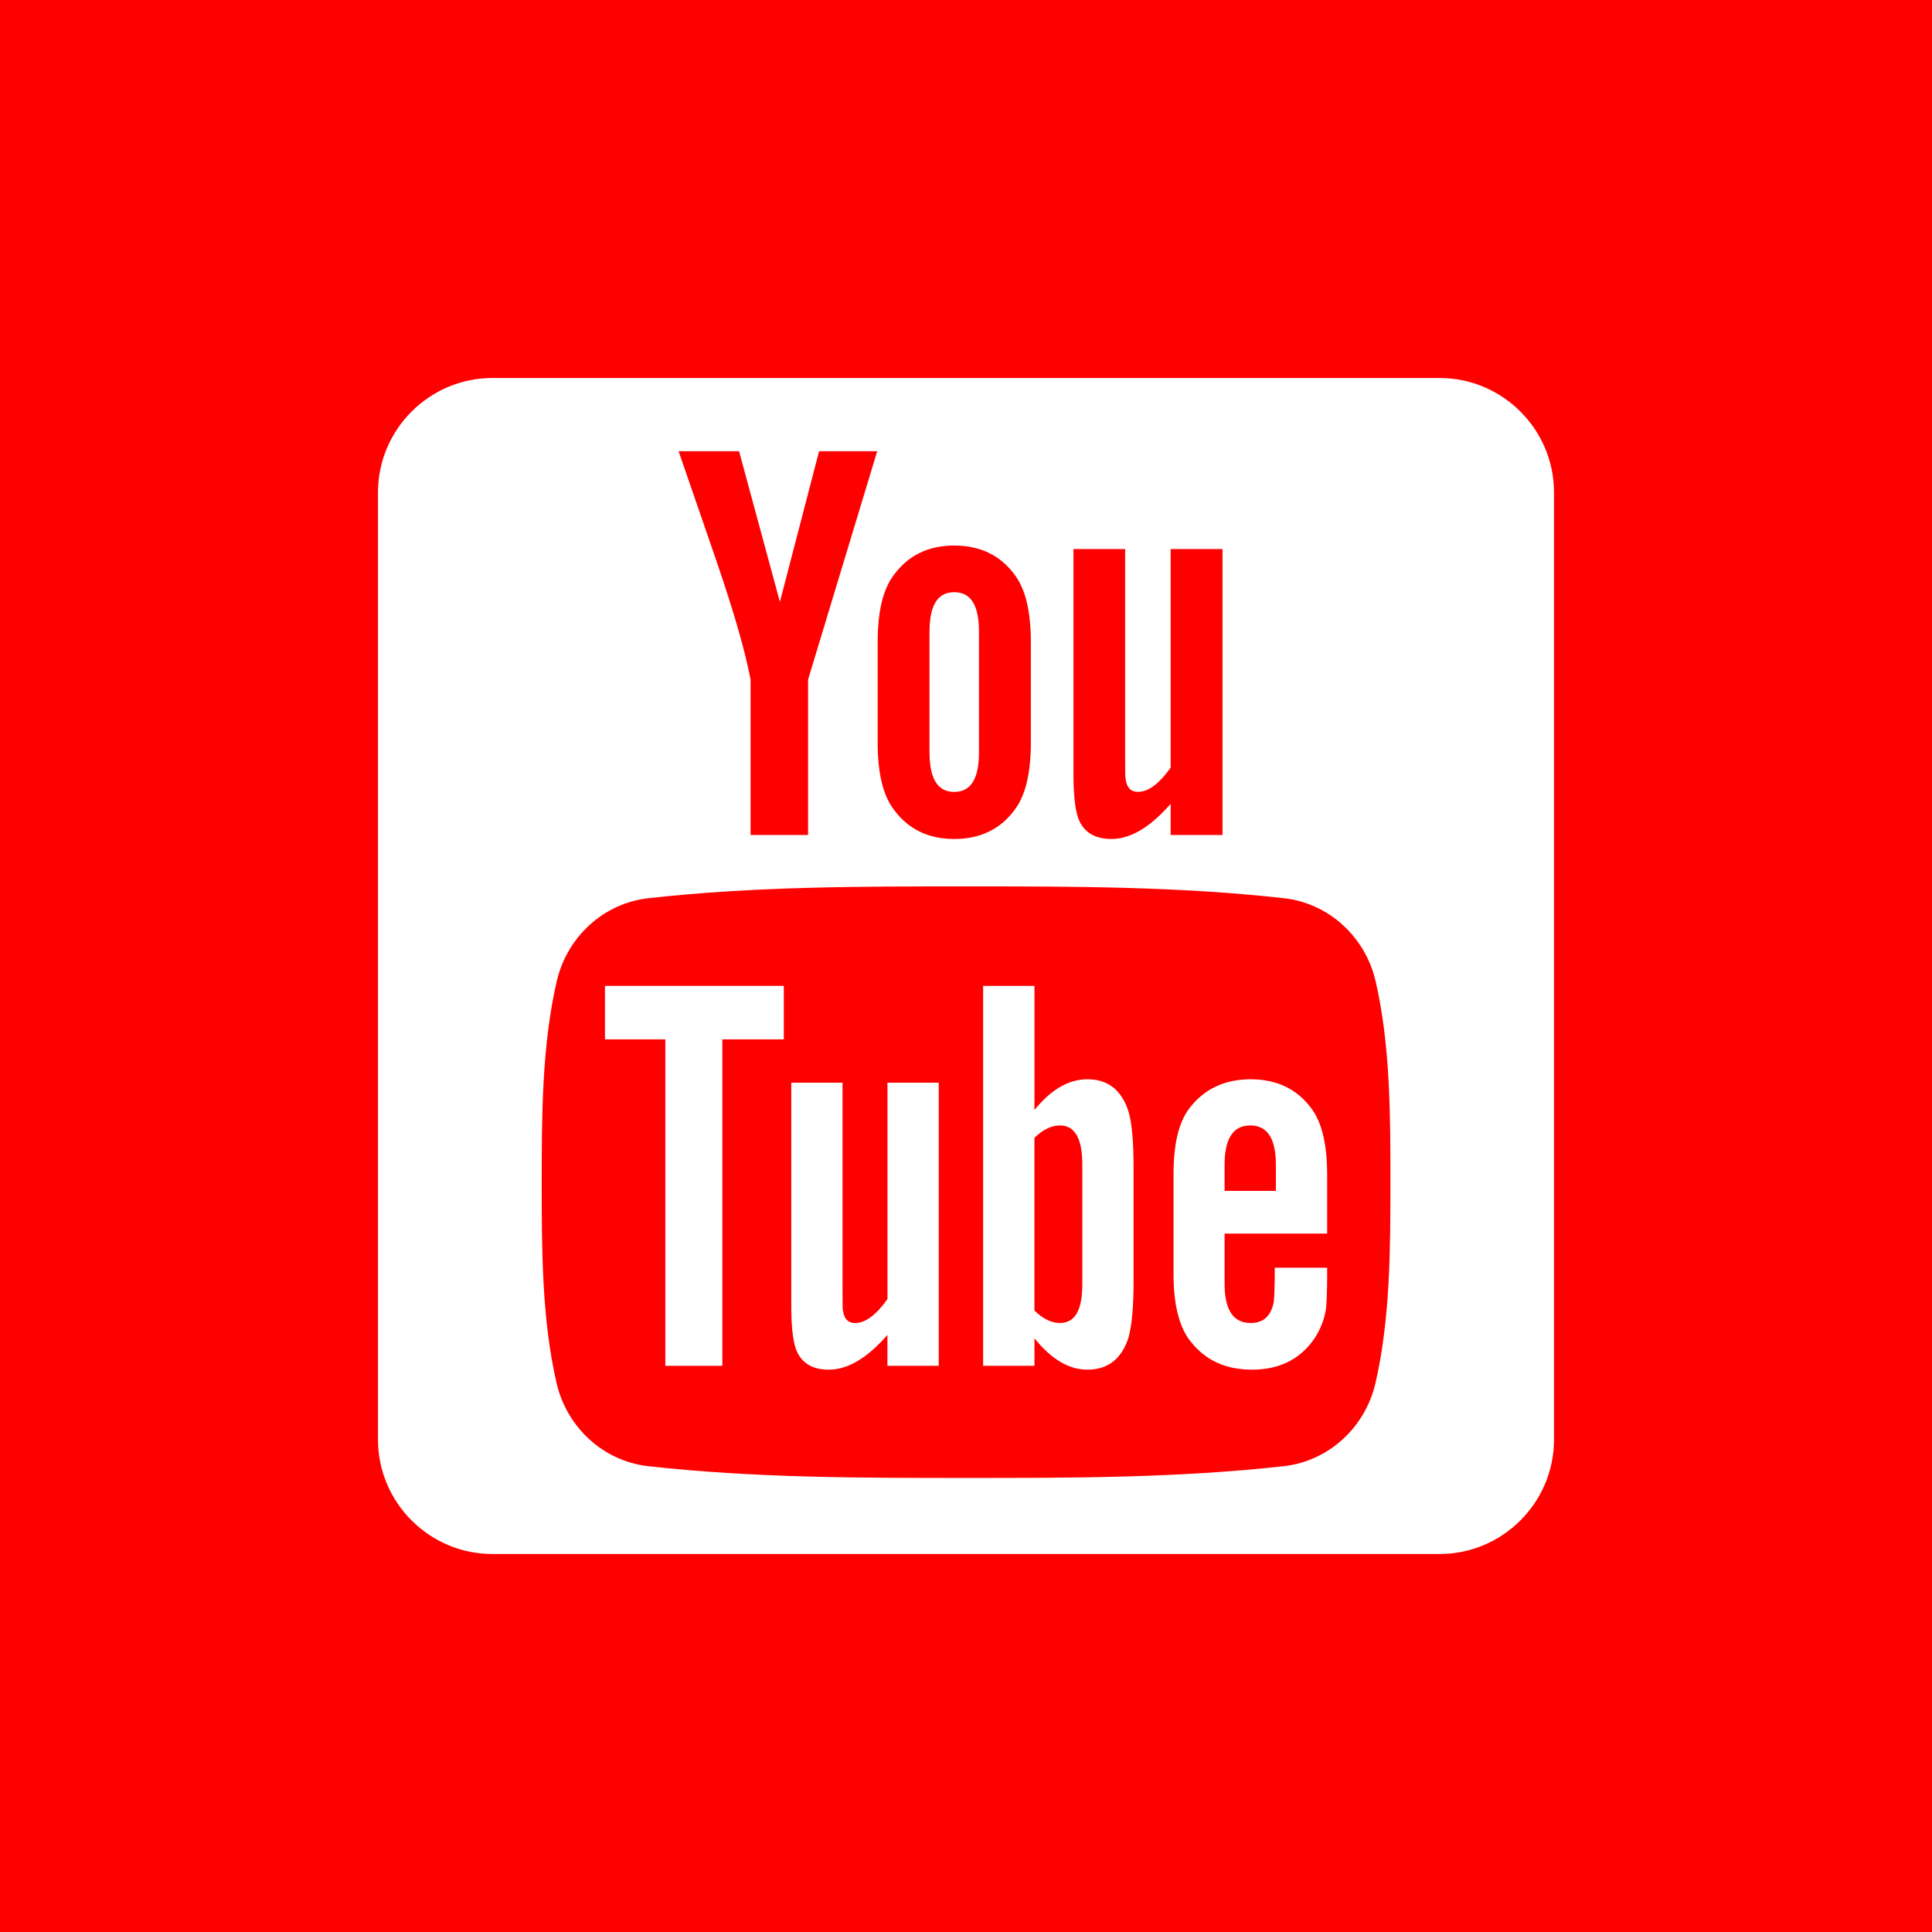
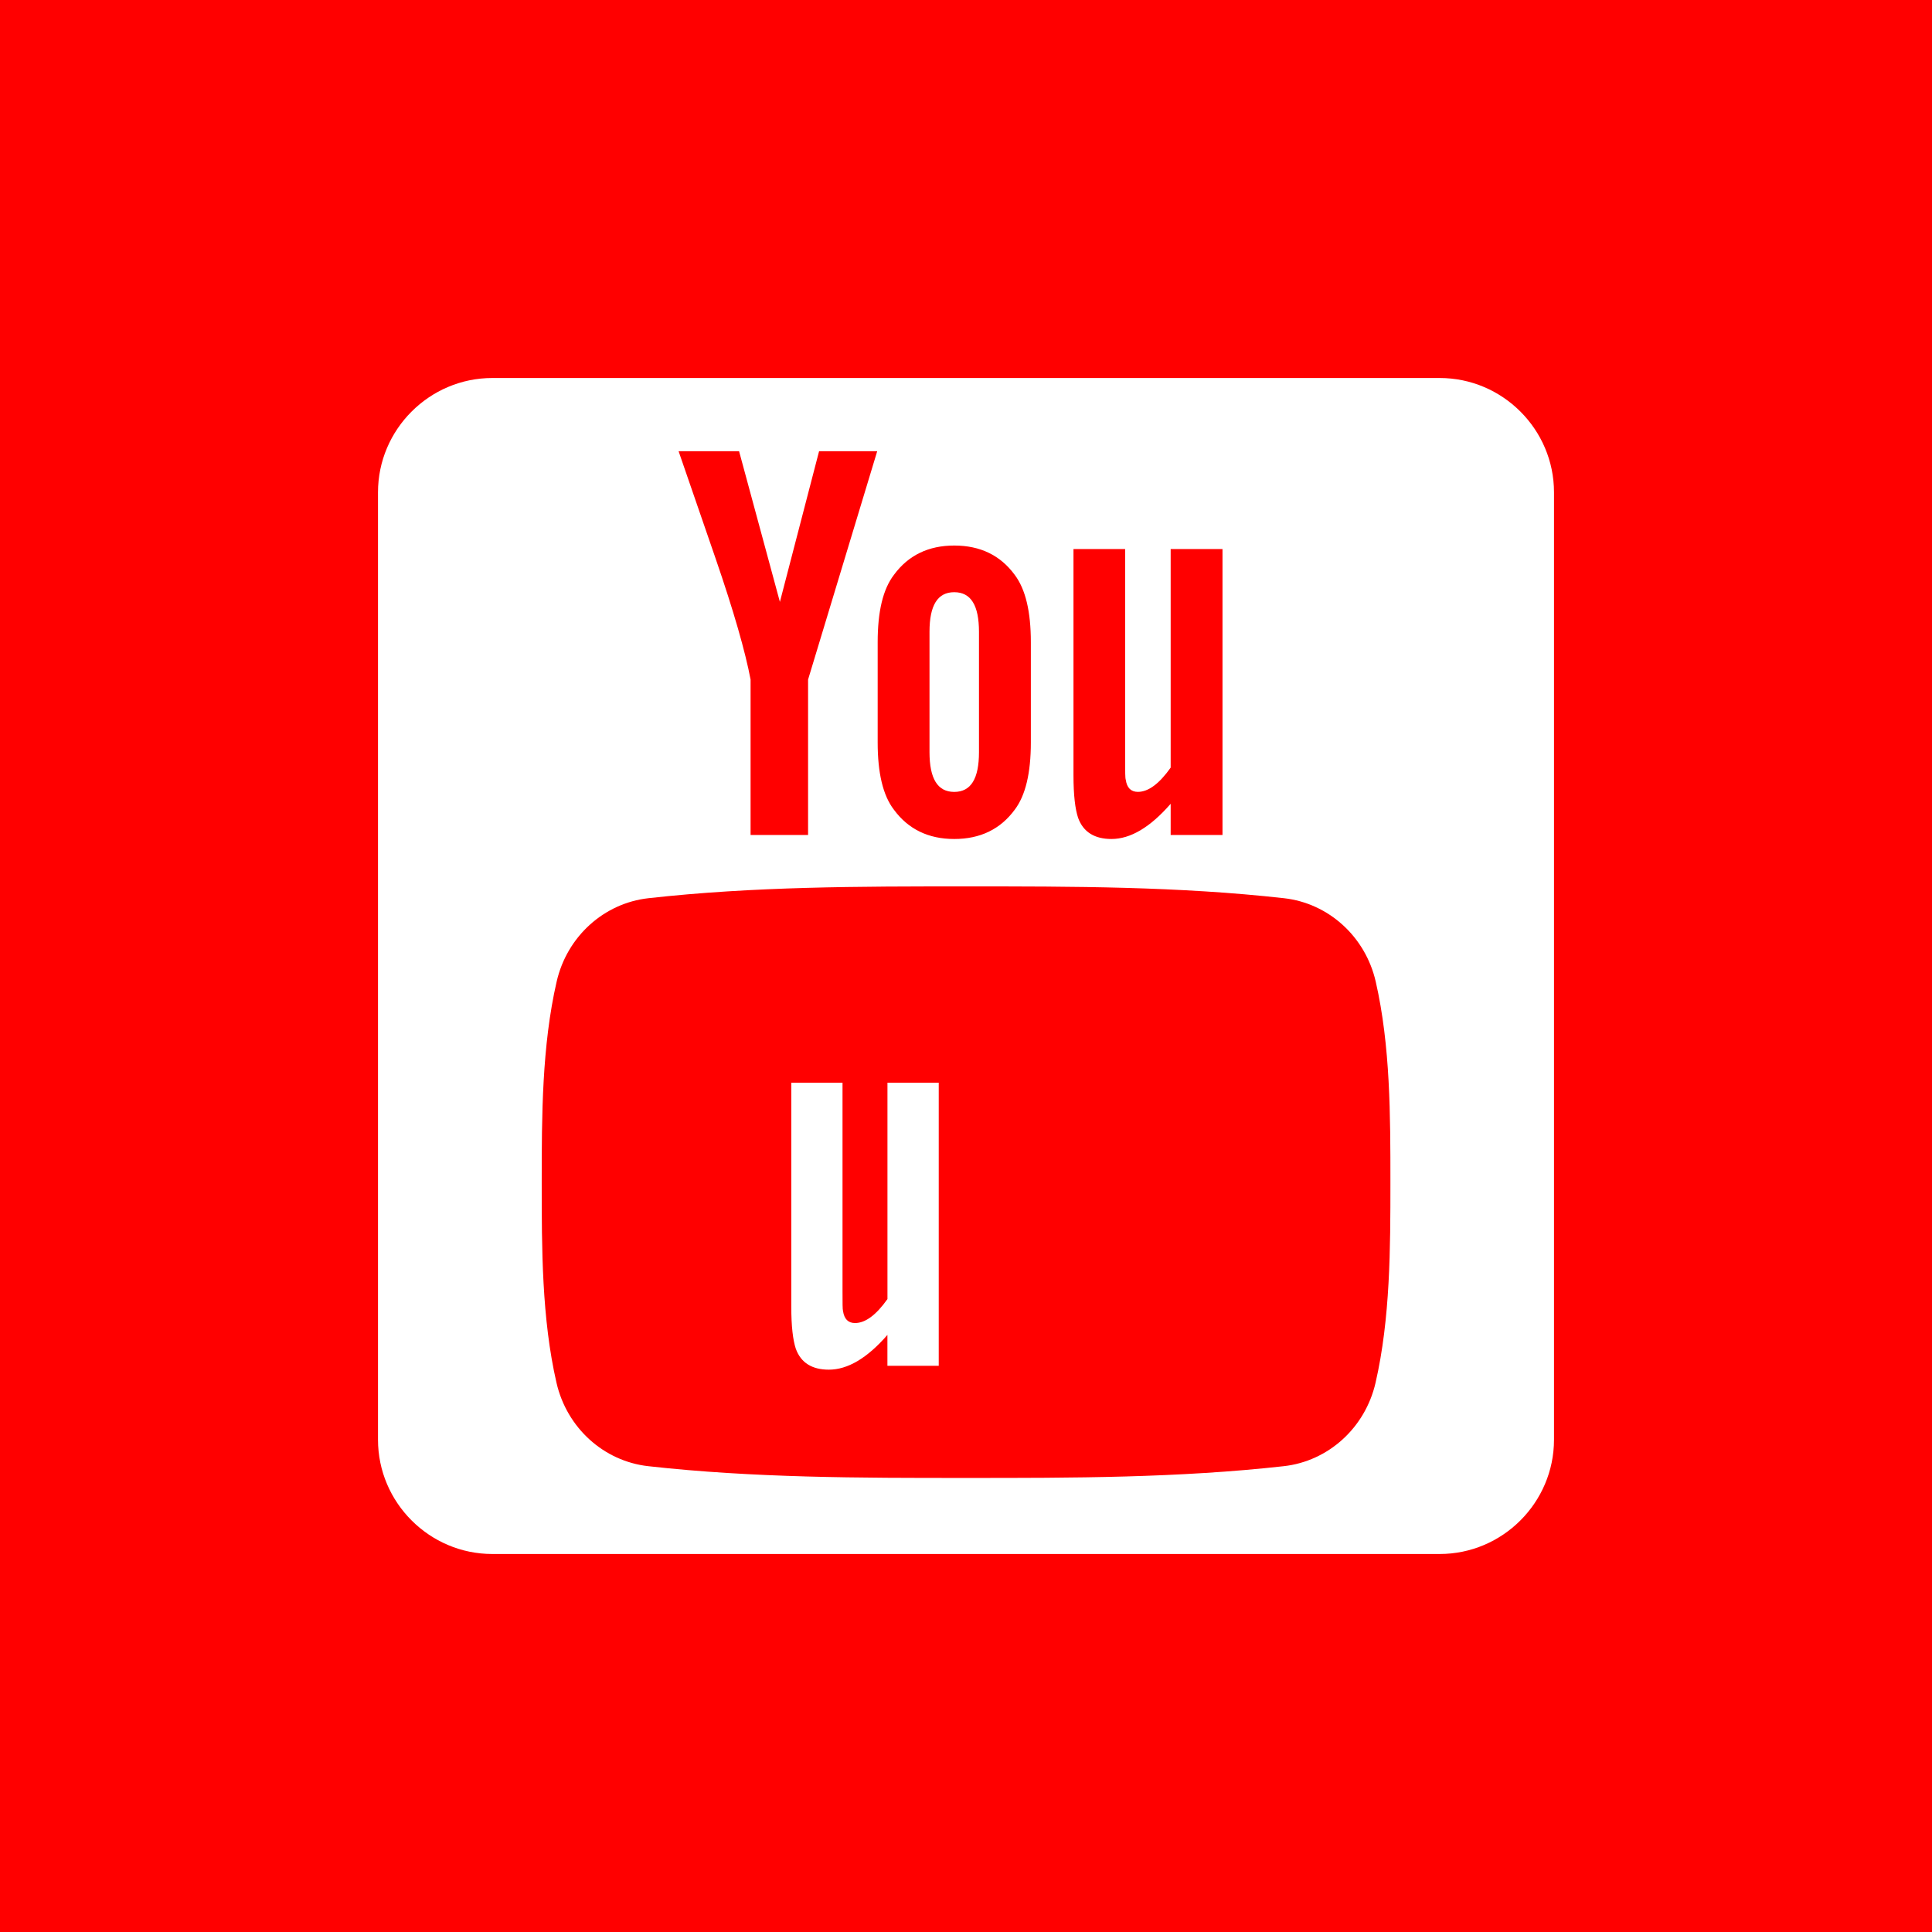
<svg xmlns="http://www.w3.org/2000/svg" width="46" height="46" viewBox="0 0 46 46" fill="none">
  <rect width="46" height="46" fill="#FF0000" />
  <path d="M21.13 30.93C20.859 31.313 20.602 31.501 20.358 31.501C20.194 31.501 20.101 31.405 20.072 31.216C20.06 31.176 20.06 31.027 20.06 30.741V25.779H18.84V31.108C18.84 31.585 18.88 31.906 18.947 32.11C19.069 32.452 19.341 32.611 19.734 32.611C20.183 32.611 20.644 32.34 21.129 31.784V32.519H22.351V25.779H21.13V30.93V30.93Z" fill="white" />
-   <path d="M14.404 24.747H15.841V32.519H17.199V24.747H18.662V23.473H14.404V24.747Z" fill="white" />
  <path d="M22.72 18.855C23.118 18.855 23.309 18.54 23.309 17.909V15.044C23.309 14.414 23.118 14.1 22.72 14.1C22.322 14.1 22.131 14.414 22.131 15.044V17.909C22.132 18.539 22.322 18.855 22.72 18.855Z" fill="white" />
-   <path d="M25.891 25.697C25.442 25.697 25.024 25.942 24.63 26.428V23.473H23.408V32.519H24.63V31.864C25.037 32.37 25.457 32.611 25.891 32.611C26.378 32.611 26.704 32.355 26.867 31.854C26.949 31.568 26.99 31.119 26.99 30.496V27.812C26.99 27.174 26.949 26.729 26.867 26.458C26.704 25.953 26.378 25.697 25.891 25.697ZM25.769 30.592C25.769 31.2 25.59 31.5 25.238 31.5C25.037 31.5 24.834 31.405 24.629 31.201V27.092C24.834 26.891 25.037 26.796 25.238 26.796C25.59 26.796 25.769 27.108 25.769 27.715V30.592Z" fill="white" />
-   <path d="M29.78 25.697C29.157 25.697 28.67 25.927 28.318 26.389C28.058 26.729 27.941 27.255 27.941 27.975V30.337C27.941 31.052 28.073 31.584 28.333 31.921C28.686 32.381 29.172 32.611 29.811 32.611C30.449 32.611 30.949 32.37 31.288 31.881C31.437 31.662 31.534 31.411 31.573 31.149C31.584 31.026 31.599 30.755 31.599 30.362V30.183H30.352C30.352 30.673 30.337 30.944 30.326 31.011C30.256 31.337 30.081 31.5 29.78 31.5C29.361 31.5 29.157 31.189 29.157 30.566V29.371H31.599V27.975C31.599 27.255 31.477 26.728 31.221 26.388C30.879 25.927 30.393 25.697 29.78 25.697V25.697ZM30.378 28.355H29.157V27.731C29.157 27.108 29.361 26.796 29.769 26.796C30.174 26.796 30.378 27.108 30.378 27.731V28.355V28.355Z" fill="white" />
  <path d="M34.278 9H11.722C10.225 9 9 10.225 9 11.722V34.278C9 35.775 10.225 37 11.722 37H34.278C35.775 37 37 35.775 37 34.278V11.722C37 10.225 35.775 9 34.278 9ZM25.559 13.072H26.789V18.085C26.789 18.375 26.789 18.526 26.804 18.566C26.831 18.757 26.928 18.854 27.093 18.854C27.34 18.854 27.599 18.663 27.873 18.277V13.072H29.107V19.881H27.873V19.138C27.382 19.702 26.913 19.976 26.463 19.976C26.066 19.976 25.791 19.814 25.668 19.469C25.6 19.263 25.559 18.937 25.559 18.456V13.072V13.072ZM20.897 15.291C20.897 14.564 21.021 14.031 21.284 13.687C21.625 13.222 22.106 12.989 22.72 12.989C23.339 12.989 23.819 13.222 24.16 13.687C24.419 14.031 24.544 14.564 24.544 15.291V17.677C24.544 18.401 24.419 18.937 24.16 19.279C23.819 19.743 23.339 19.976 22.72 19.976C22.106 19.976 21.625 19.743 21.284 19.279C21.021 18.937 20.897 18.401 20.897 17.677V15.291ZM17.597 10.743L18.569 14.331L19.502 10.743H20.886L19.24 16.18V19.881H17.871V16.18C17.747 15.524 17.474 14.563 17.035 13.289C16.746 12.441 16.446 11.59 16.157 10.743H17.597ZM32.751 32.924C32.504 33.998 31.624 34.791 30.567 34.909C28.061 35.189 25.525 35.19 23 35.189C20.475 35.19 17.939 35.189 15.433 34.909C14.375 34.79 13.497 33.998 13.25 32.924C12.898 31.393 12.898 29.722 12.898 28.147C12.898 26.571 12.902 24.901 13.254 23.37C13.501 22.296 14.38 21.504 15.438 21.386C17.943 21.105 20.479 21.104 23.004 21.105C25.529 21.104 28.065 21.105 30.571 21.386C31.628 21.504 32.508 22.296 32.755 23.37C33.106 24.902 33.105 26.571 33.105 28.147C33.105 29.722 33.103 31.393 32.751 32.924V32.924Z" fill="white" />
</svg>